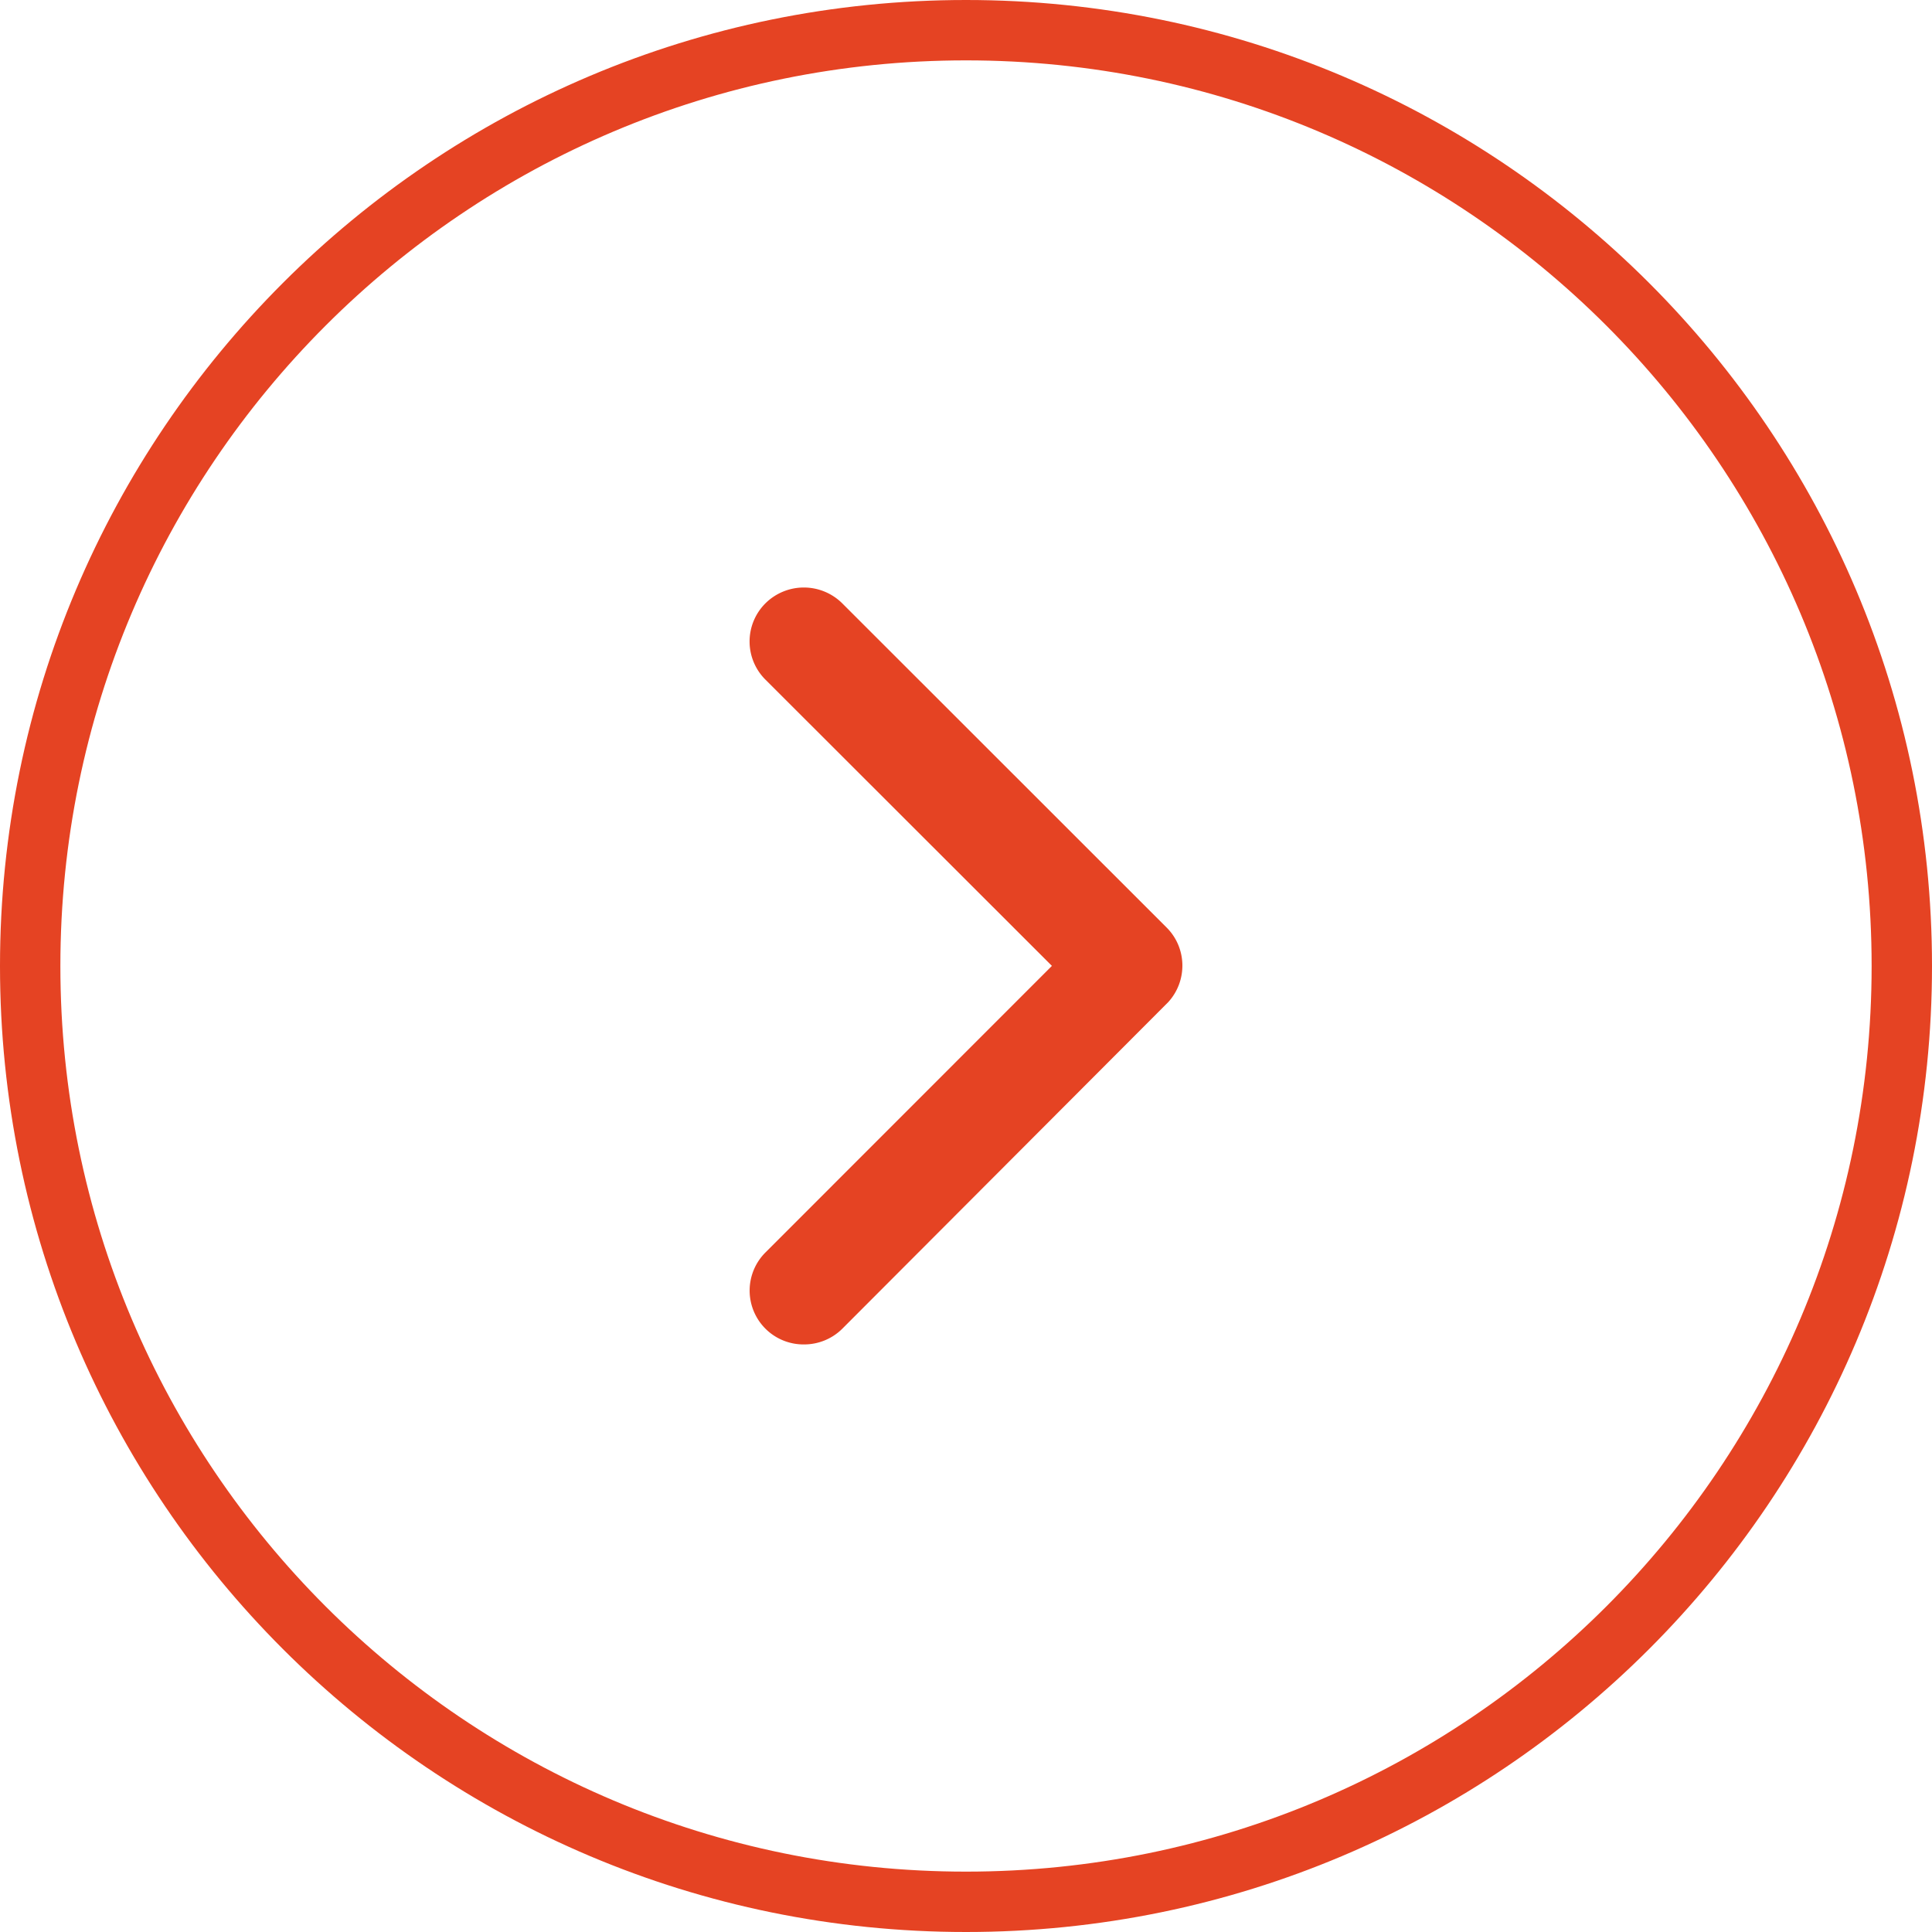
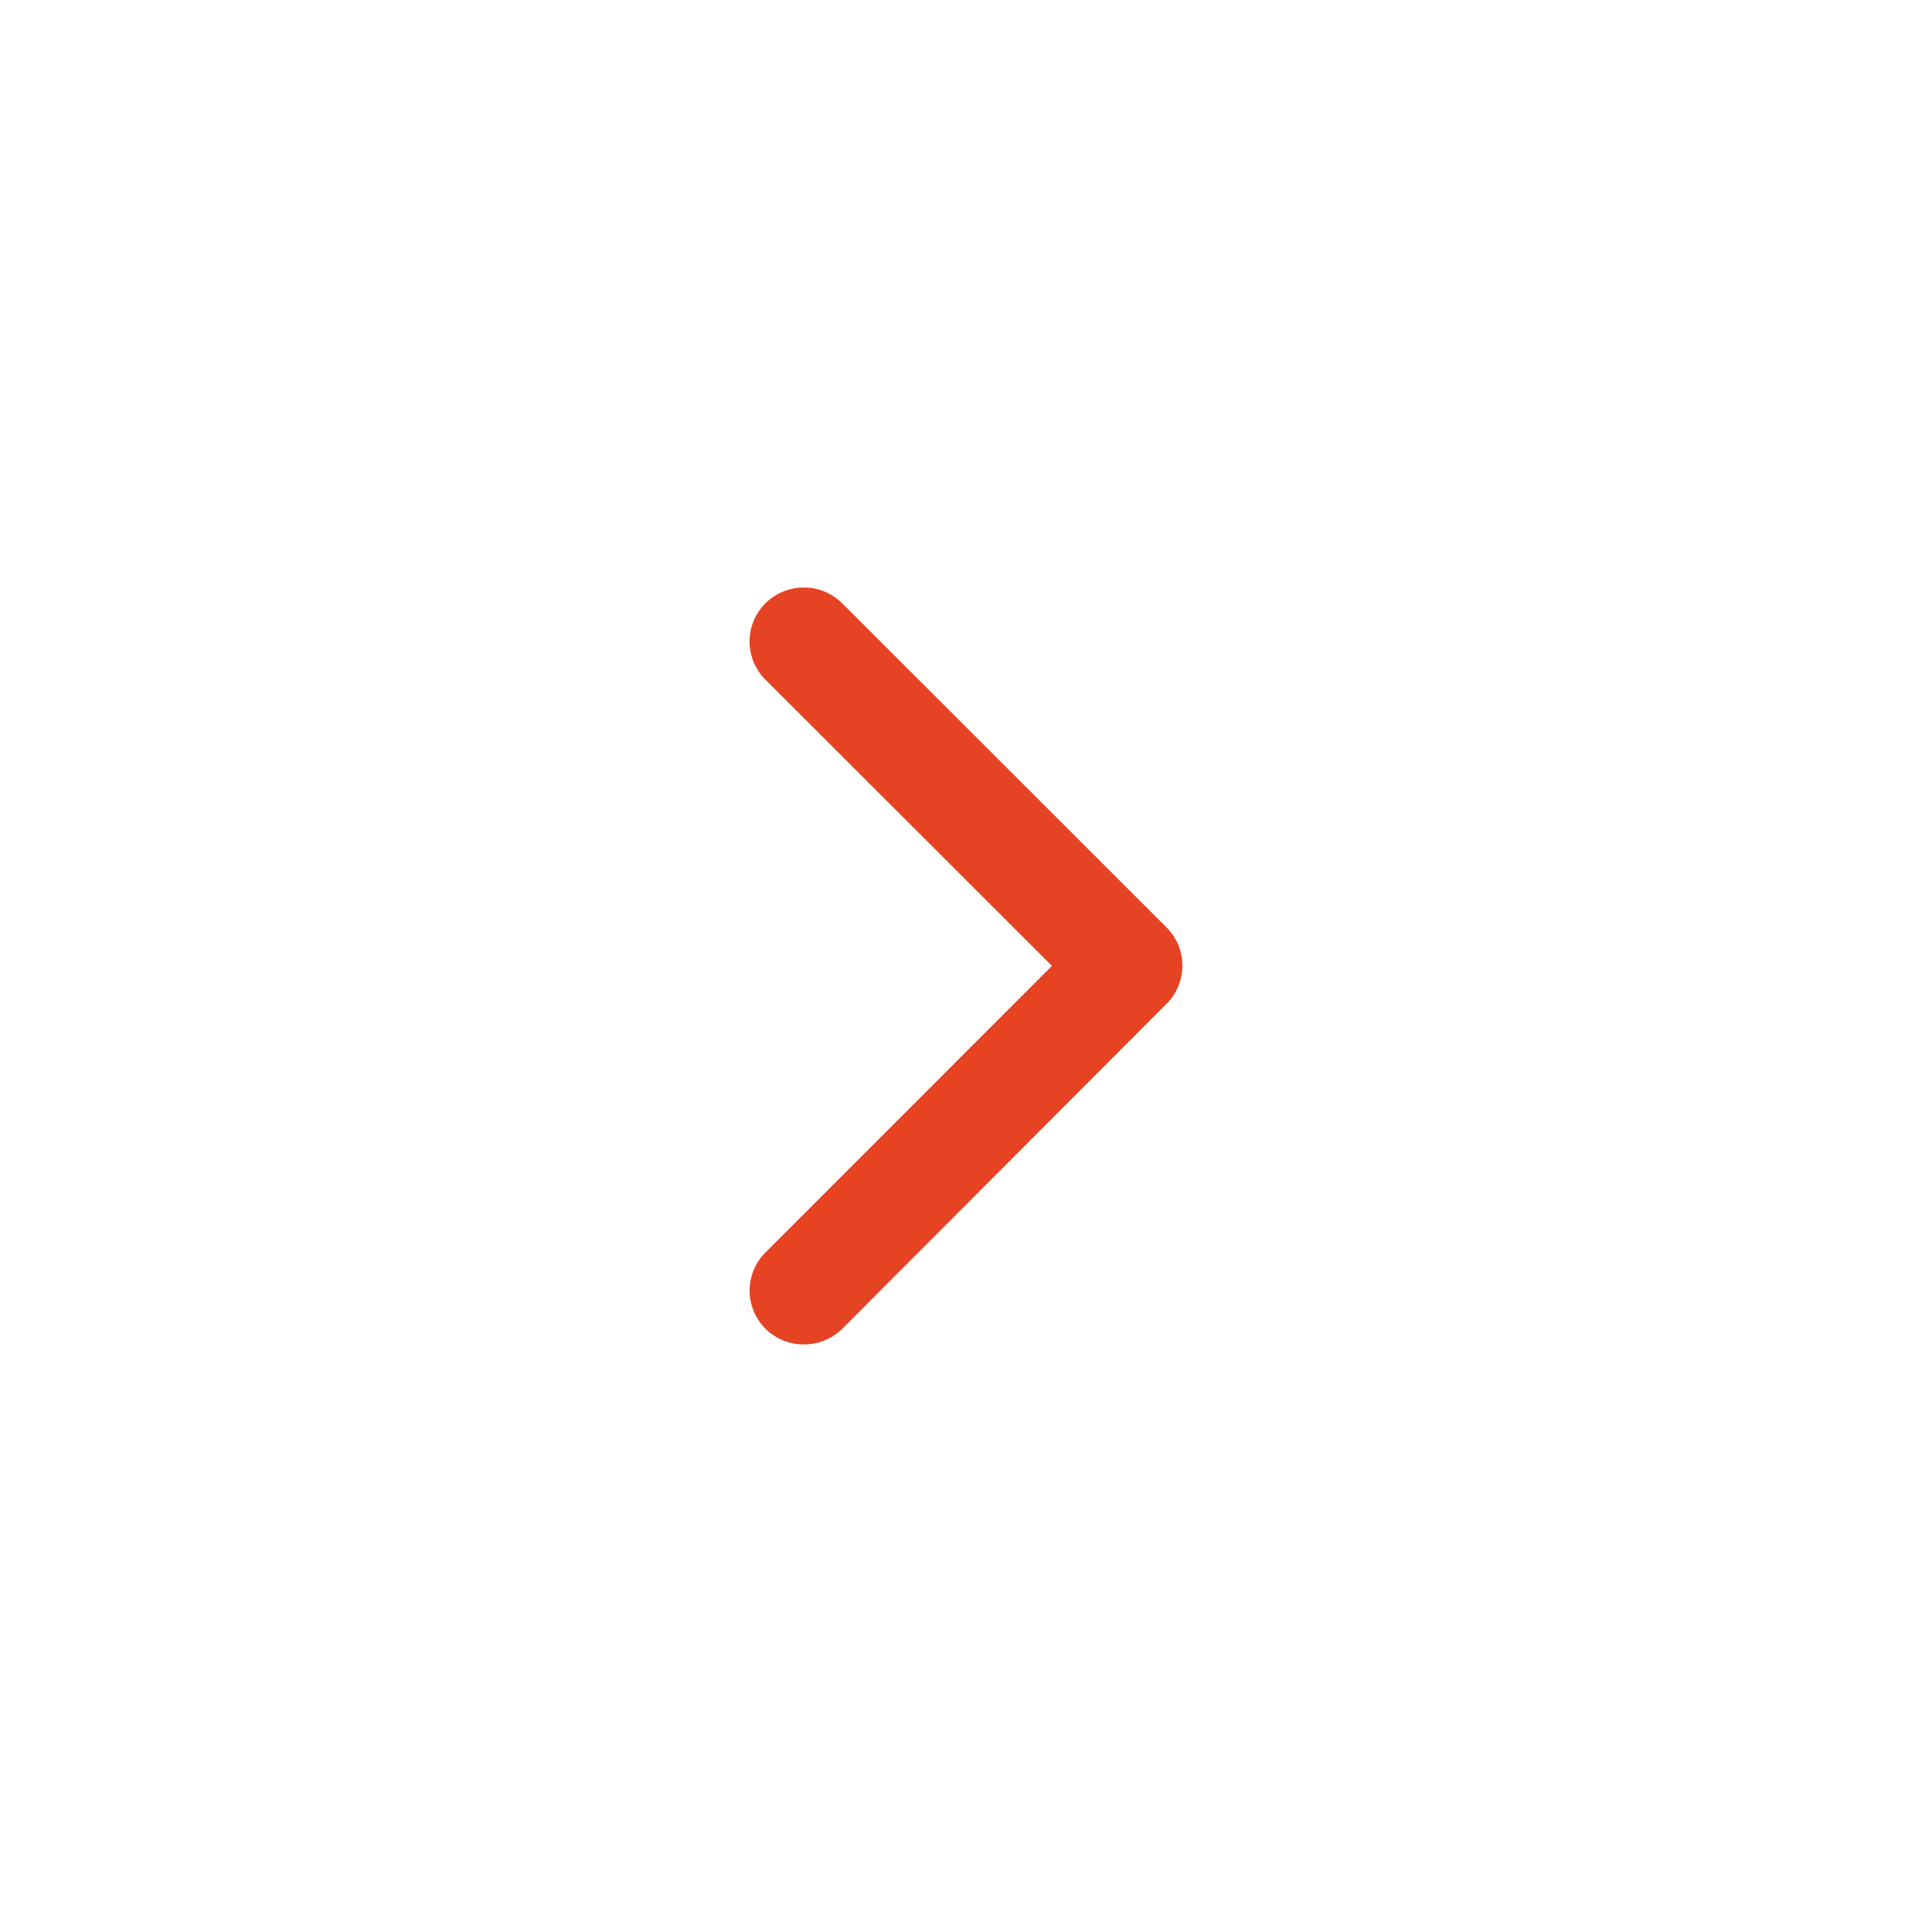
<svg xmlns="http://www.w3.org/2000/svg" width="32" height="32" viewBox="0 0 32 32">
  <defs>
    <clipPath id="nes5a">
-       <path fill="#fff" d="M0 16C0 7.163 7.163 0 16 0s16 7.163 16 16-7.163 16-16 16S0 24.837 0 16z" />
-     </clipPath>
+       </clipPath>
  </defs>
  <g>
    <g transform="rotate(-180 16 16)">
      <g>
-         <path fill="none" stroke="#e54323" stroke-miterlimit="20" stroke-width="2" d="M0 16C0 7.163 7.163 0 16 0s16 7.163 16 16-7.163 16-16 16S0 24.837 0 16z" clip-path="url(&quot;#nes5a&quot;)" />
+         <path fill="none" stroke="#e54323" stroke-miterlimit="20" stroke-width="2" d="M0 16C0 7.163 7.163 0 16 0S0 24.837 0 16z" clip-path="url(&quot;#nes5a&quot;)" />
      </g>
      <g transform="rotate(-180 16 16)">
        <path fill="#e54323" d="M17.423 15.998l-4.744-4.74a.892.892 0 0 1 0-1.266.903.903 0 0 1 1.27 0l5.374 5.371c.34.34.347.885.026 1.236l-5.397 5.408a.896.896 0 0 1-.635.261.892.892 0 0 1-.635-1.527z" />
      </g>
    </g>
  </g>
</svg>